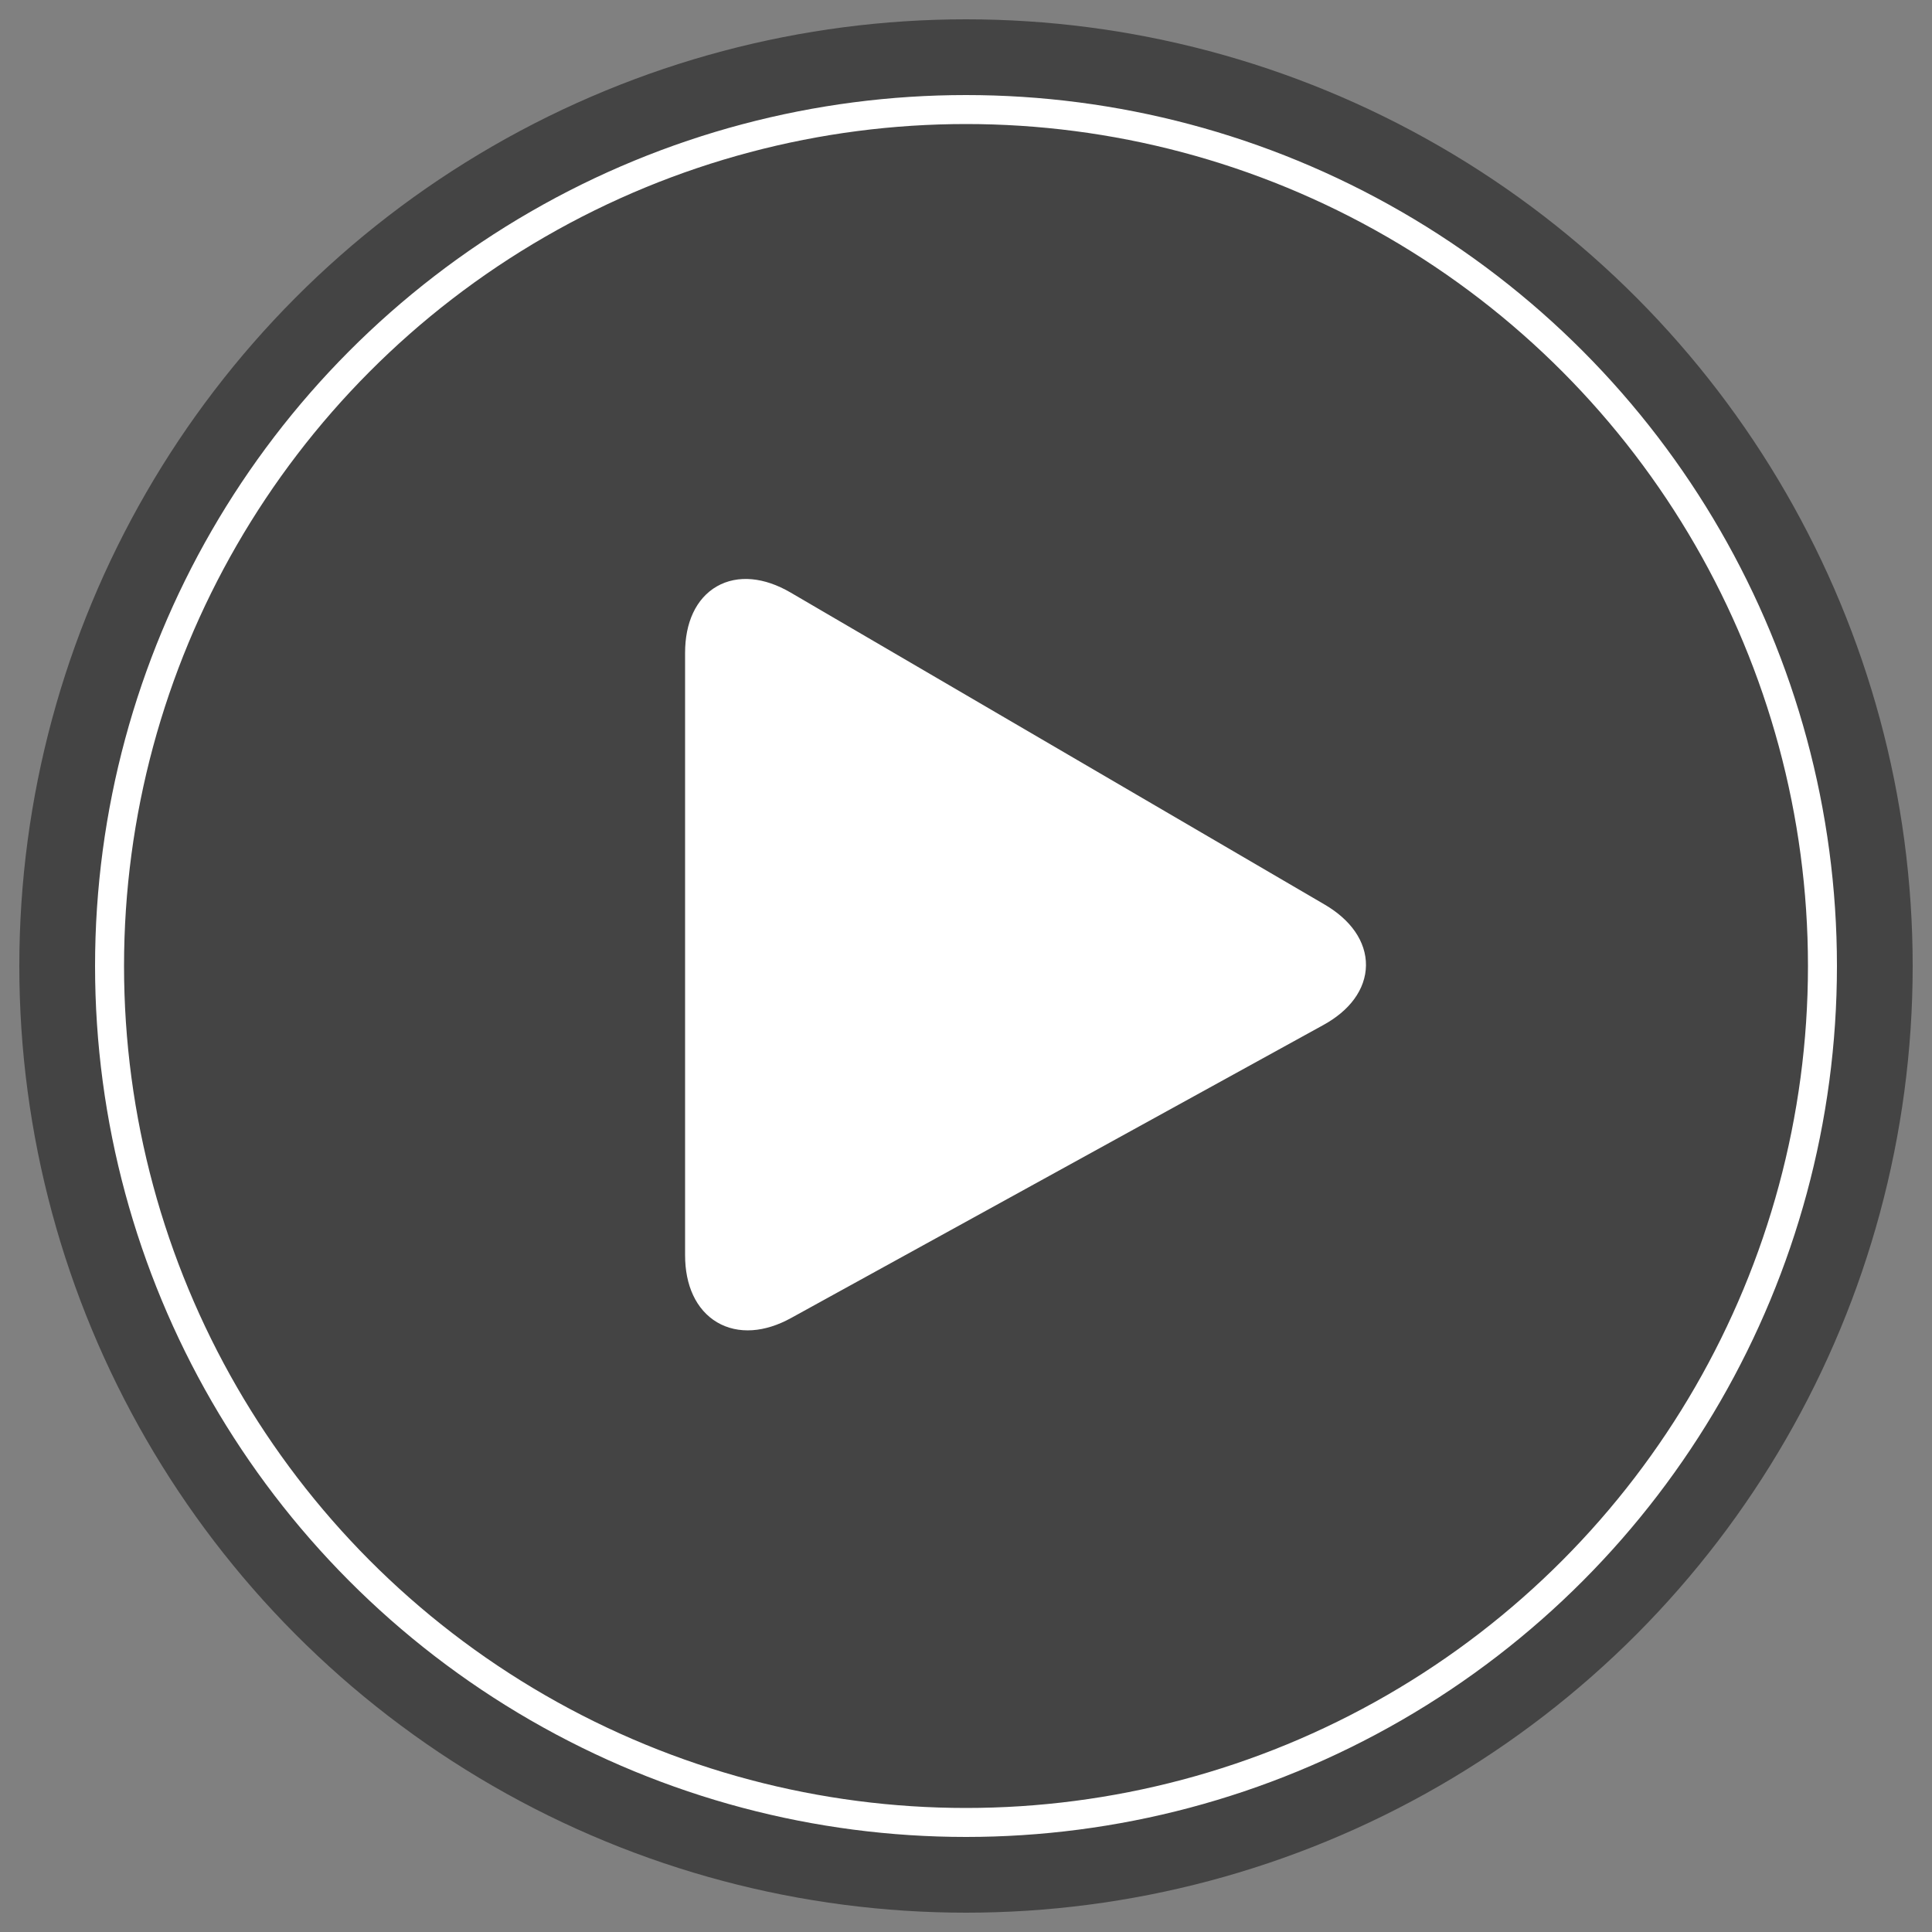
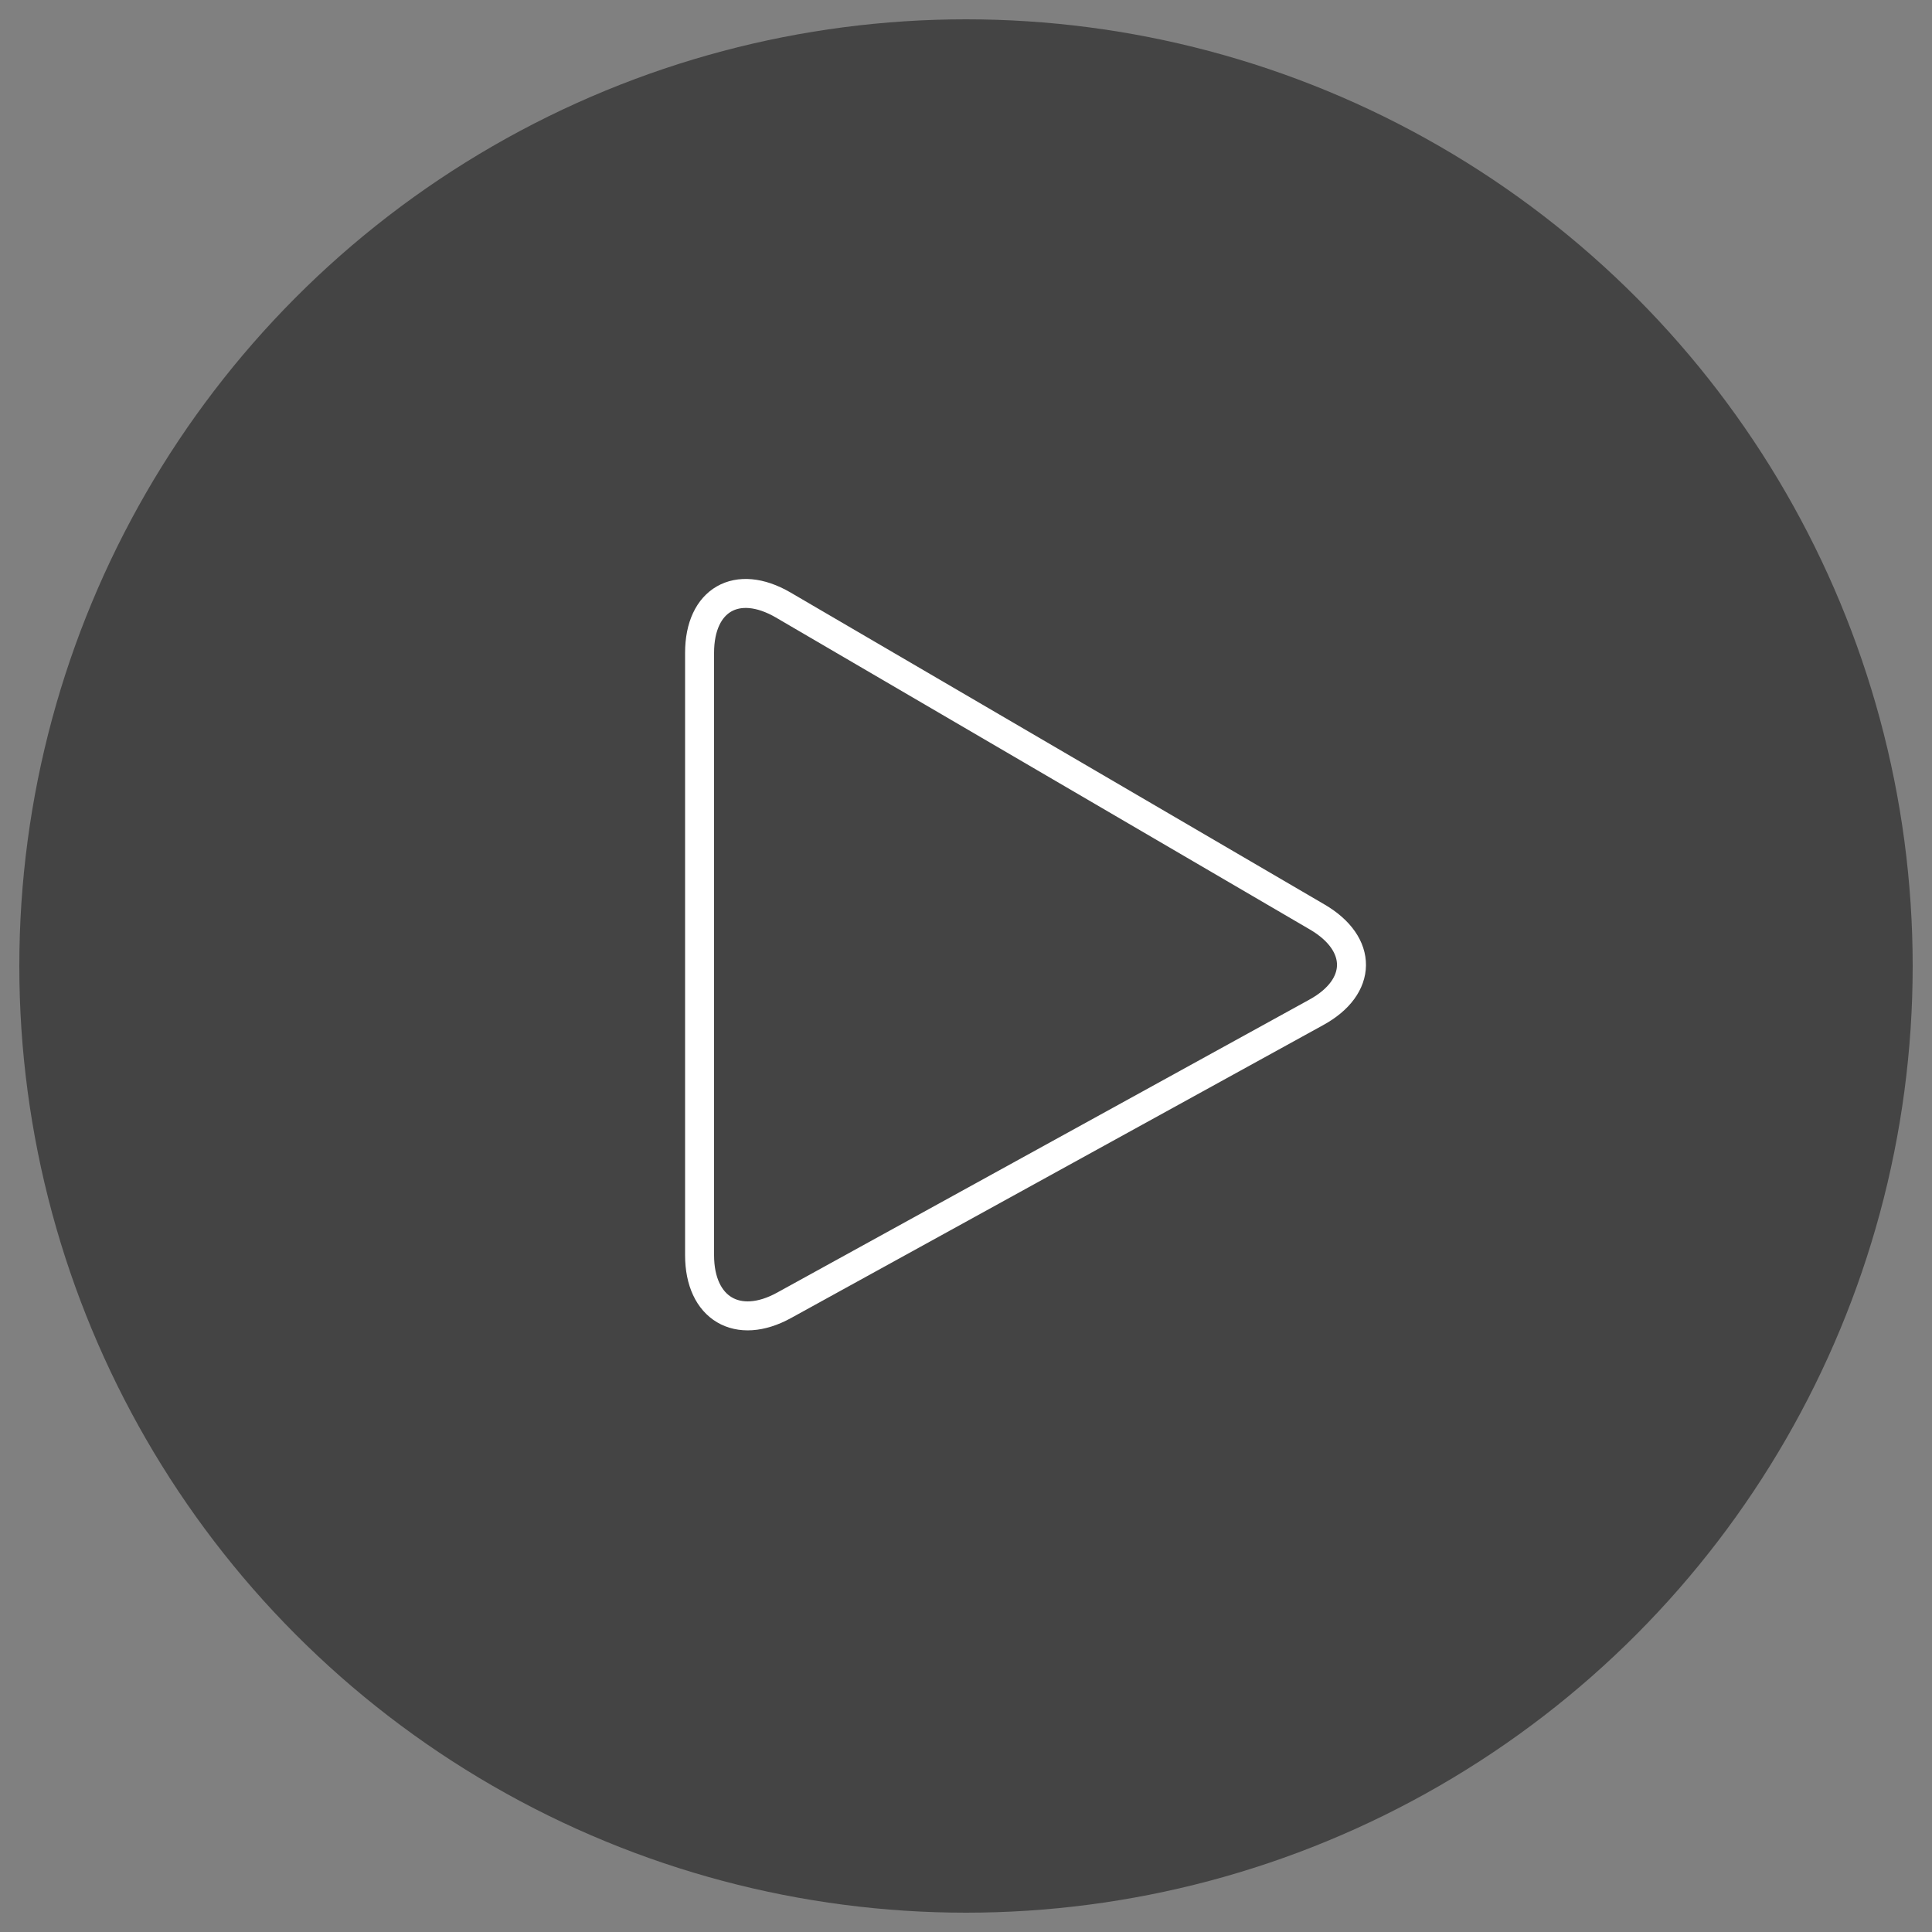
<svg xmlns="http://www.w3.org/2000/svg" version="1.1" id="Layer_1" x="0px" y="0px" viewBox="0 0 1000 1000" style="enable-background:new 0 0 1000 1000;" xml:space="preserve">
  <rect x="0" y="0" width="1000" height="1000" fill="#808080" stroke="none" />
  <style type="text/css">
	.st0{fill:#444444;}
	.st1{fill:#444444;stroke:#FFFFFF;stroke-width:15;stroke-miterlimit:10;}
	.st2{fill:#FFFFFF;}
	.st3{fill:none;stroke:#FFFFFF;stroke-width:15;stroke-miterlimit:10;}
</style>
  <circle class="st0" cx="500" cy="500" r="490" />
-   <circle class="st1" cx="500" cy="500" r="443.3" />
  <g>
-     <path class="st2" d="M362.1,337.9c0-27.5,19.4-38.6,43.2-24.8l276.6,161.6c23.7,13.9,23.5,36.1-0.6,49.3L405.9,675.6   c-24.1,13.3-43.8,1.6-43.8-25.9V337.9z" />
    <path class="st3" d="M362.1,337.9c0-27.5,19.4-38.6,43.2-24.8l276.6,161.6c23.7,13.9,23.5,36.1-0.6,49.3L405.9,675.6   c-24.1,13.3-43.8,1.6-43.8-25.9V337.9z" />
  </g>
</svg>